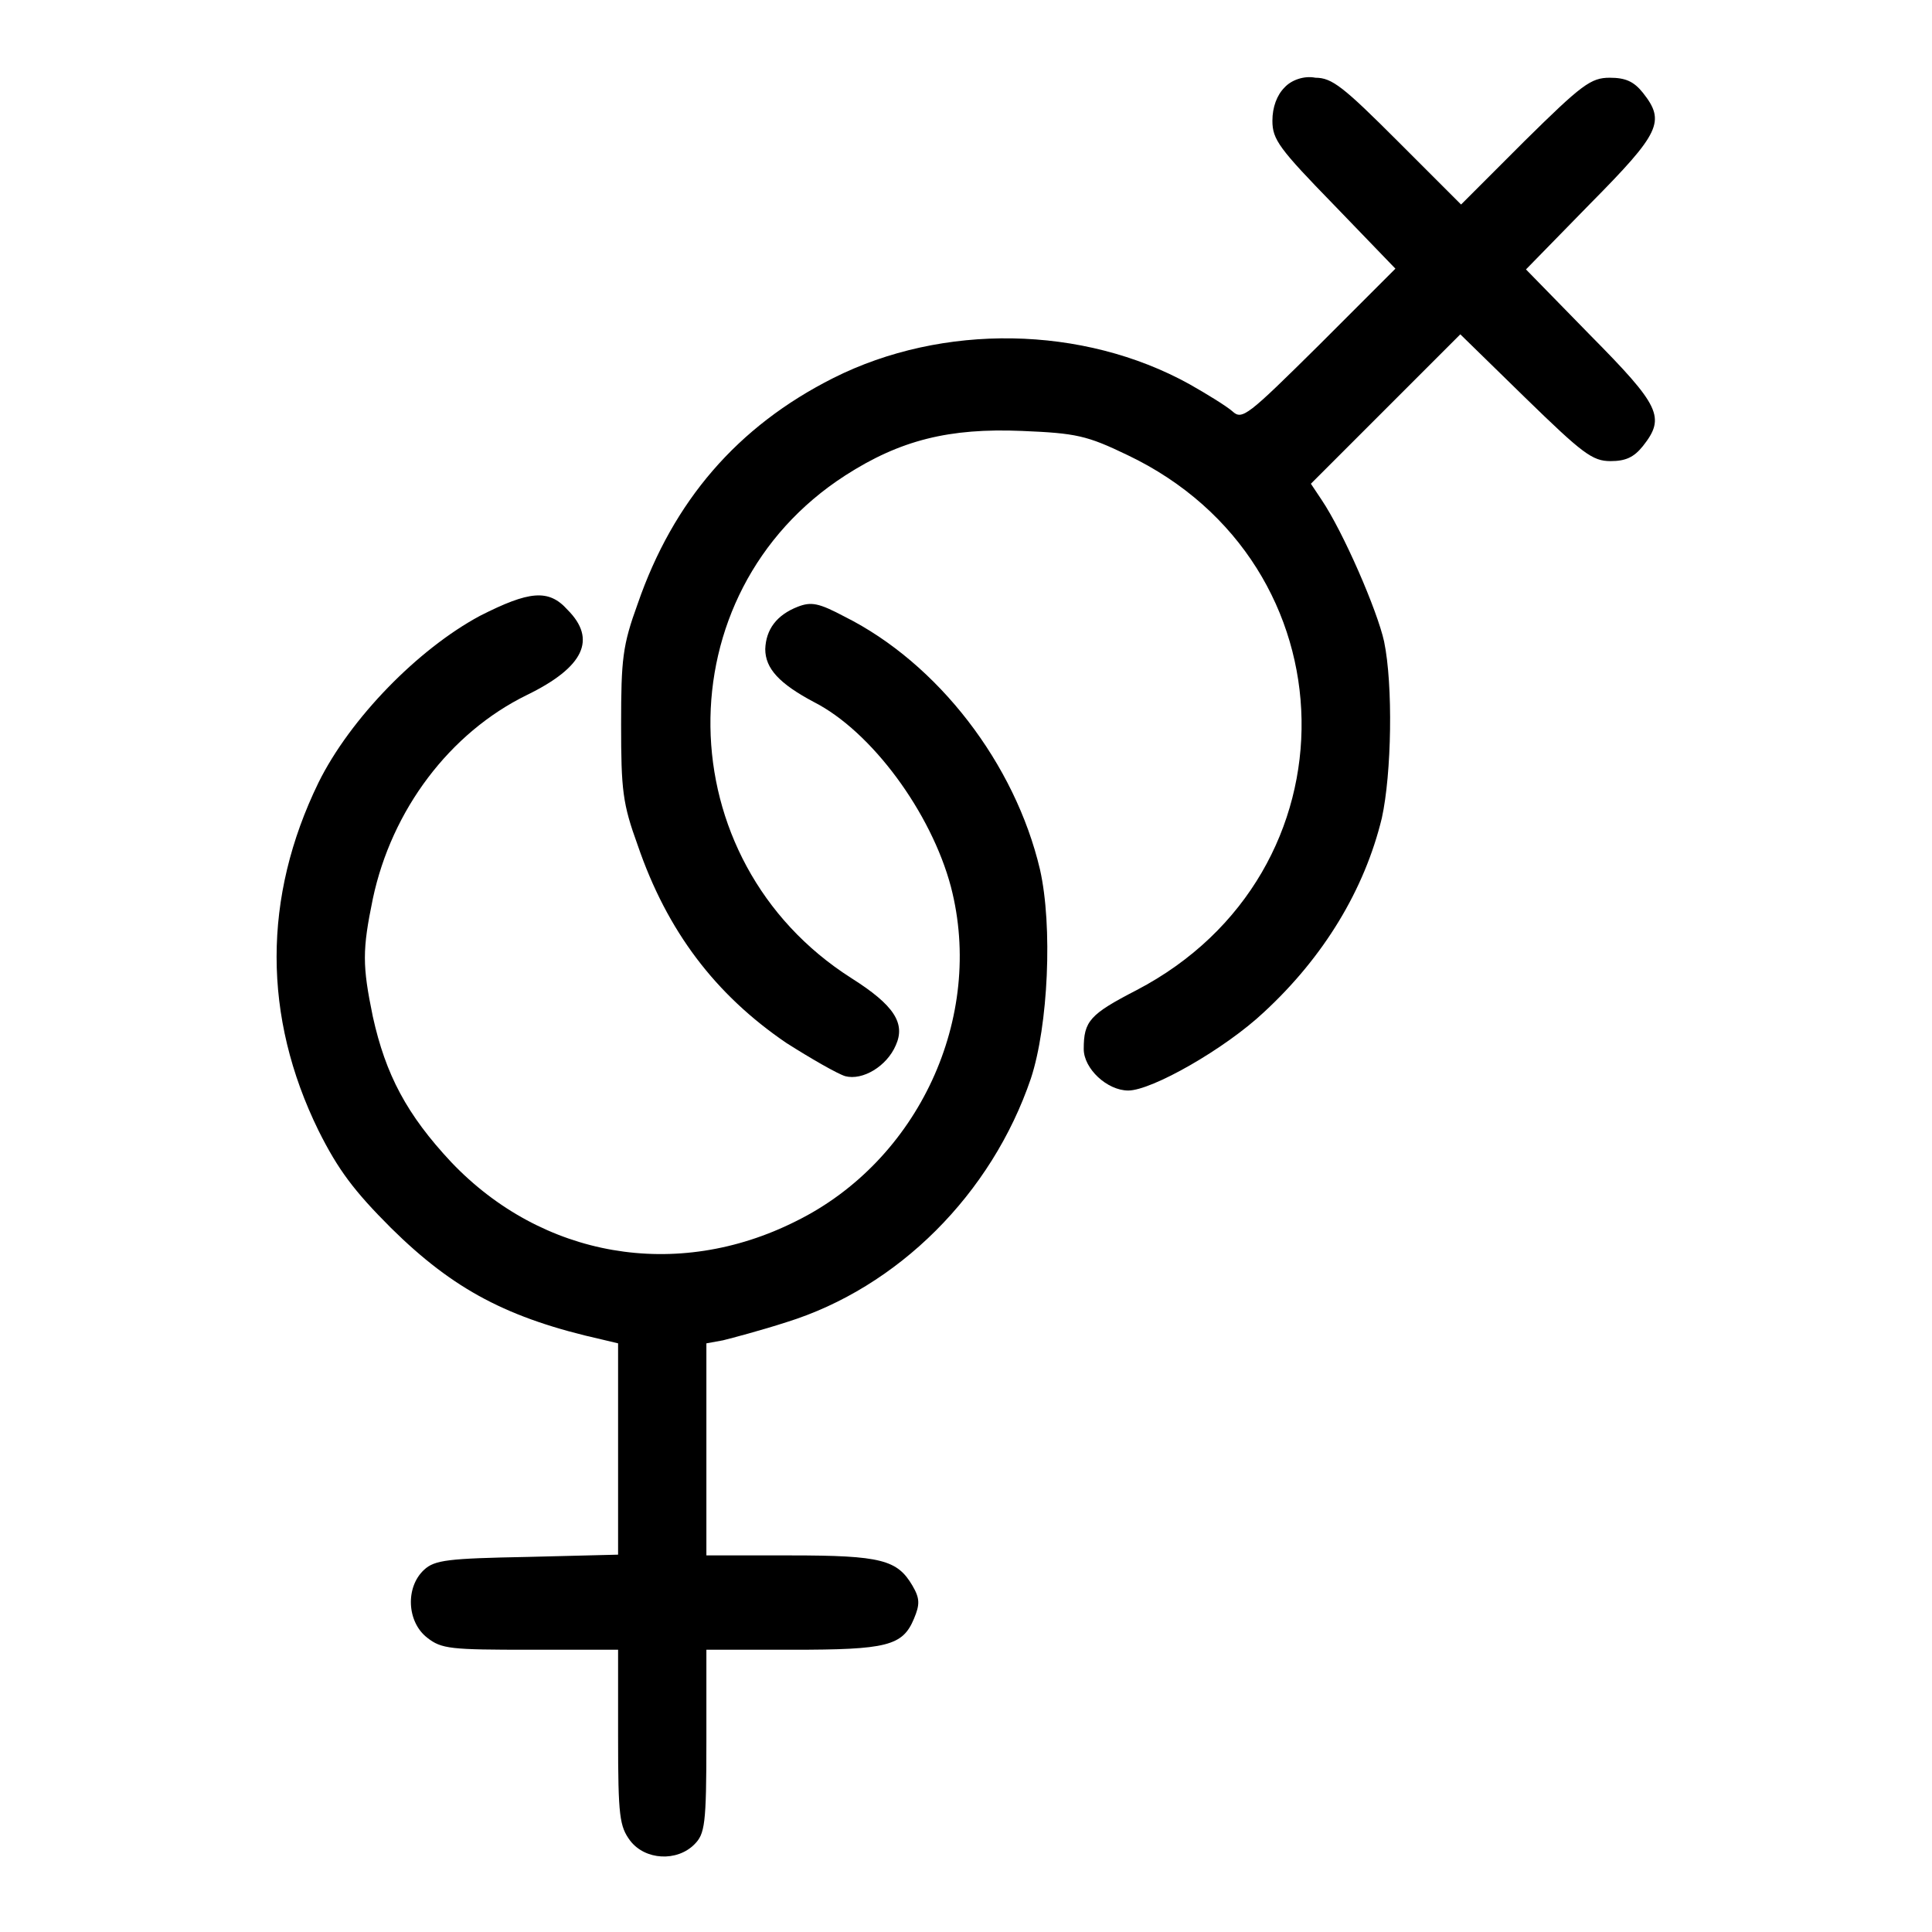
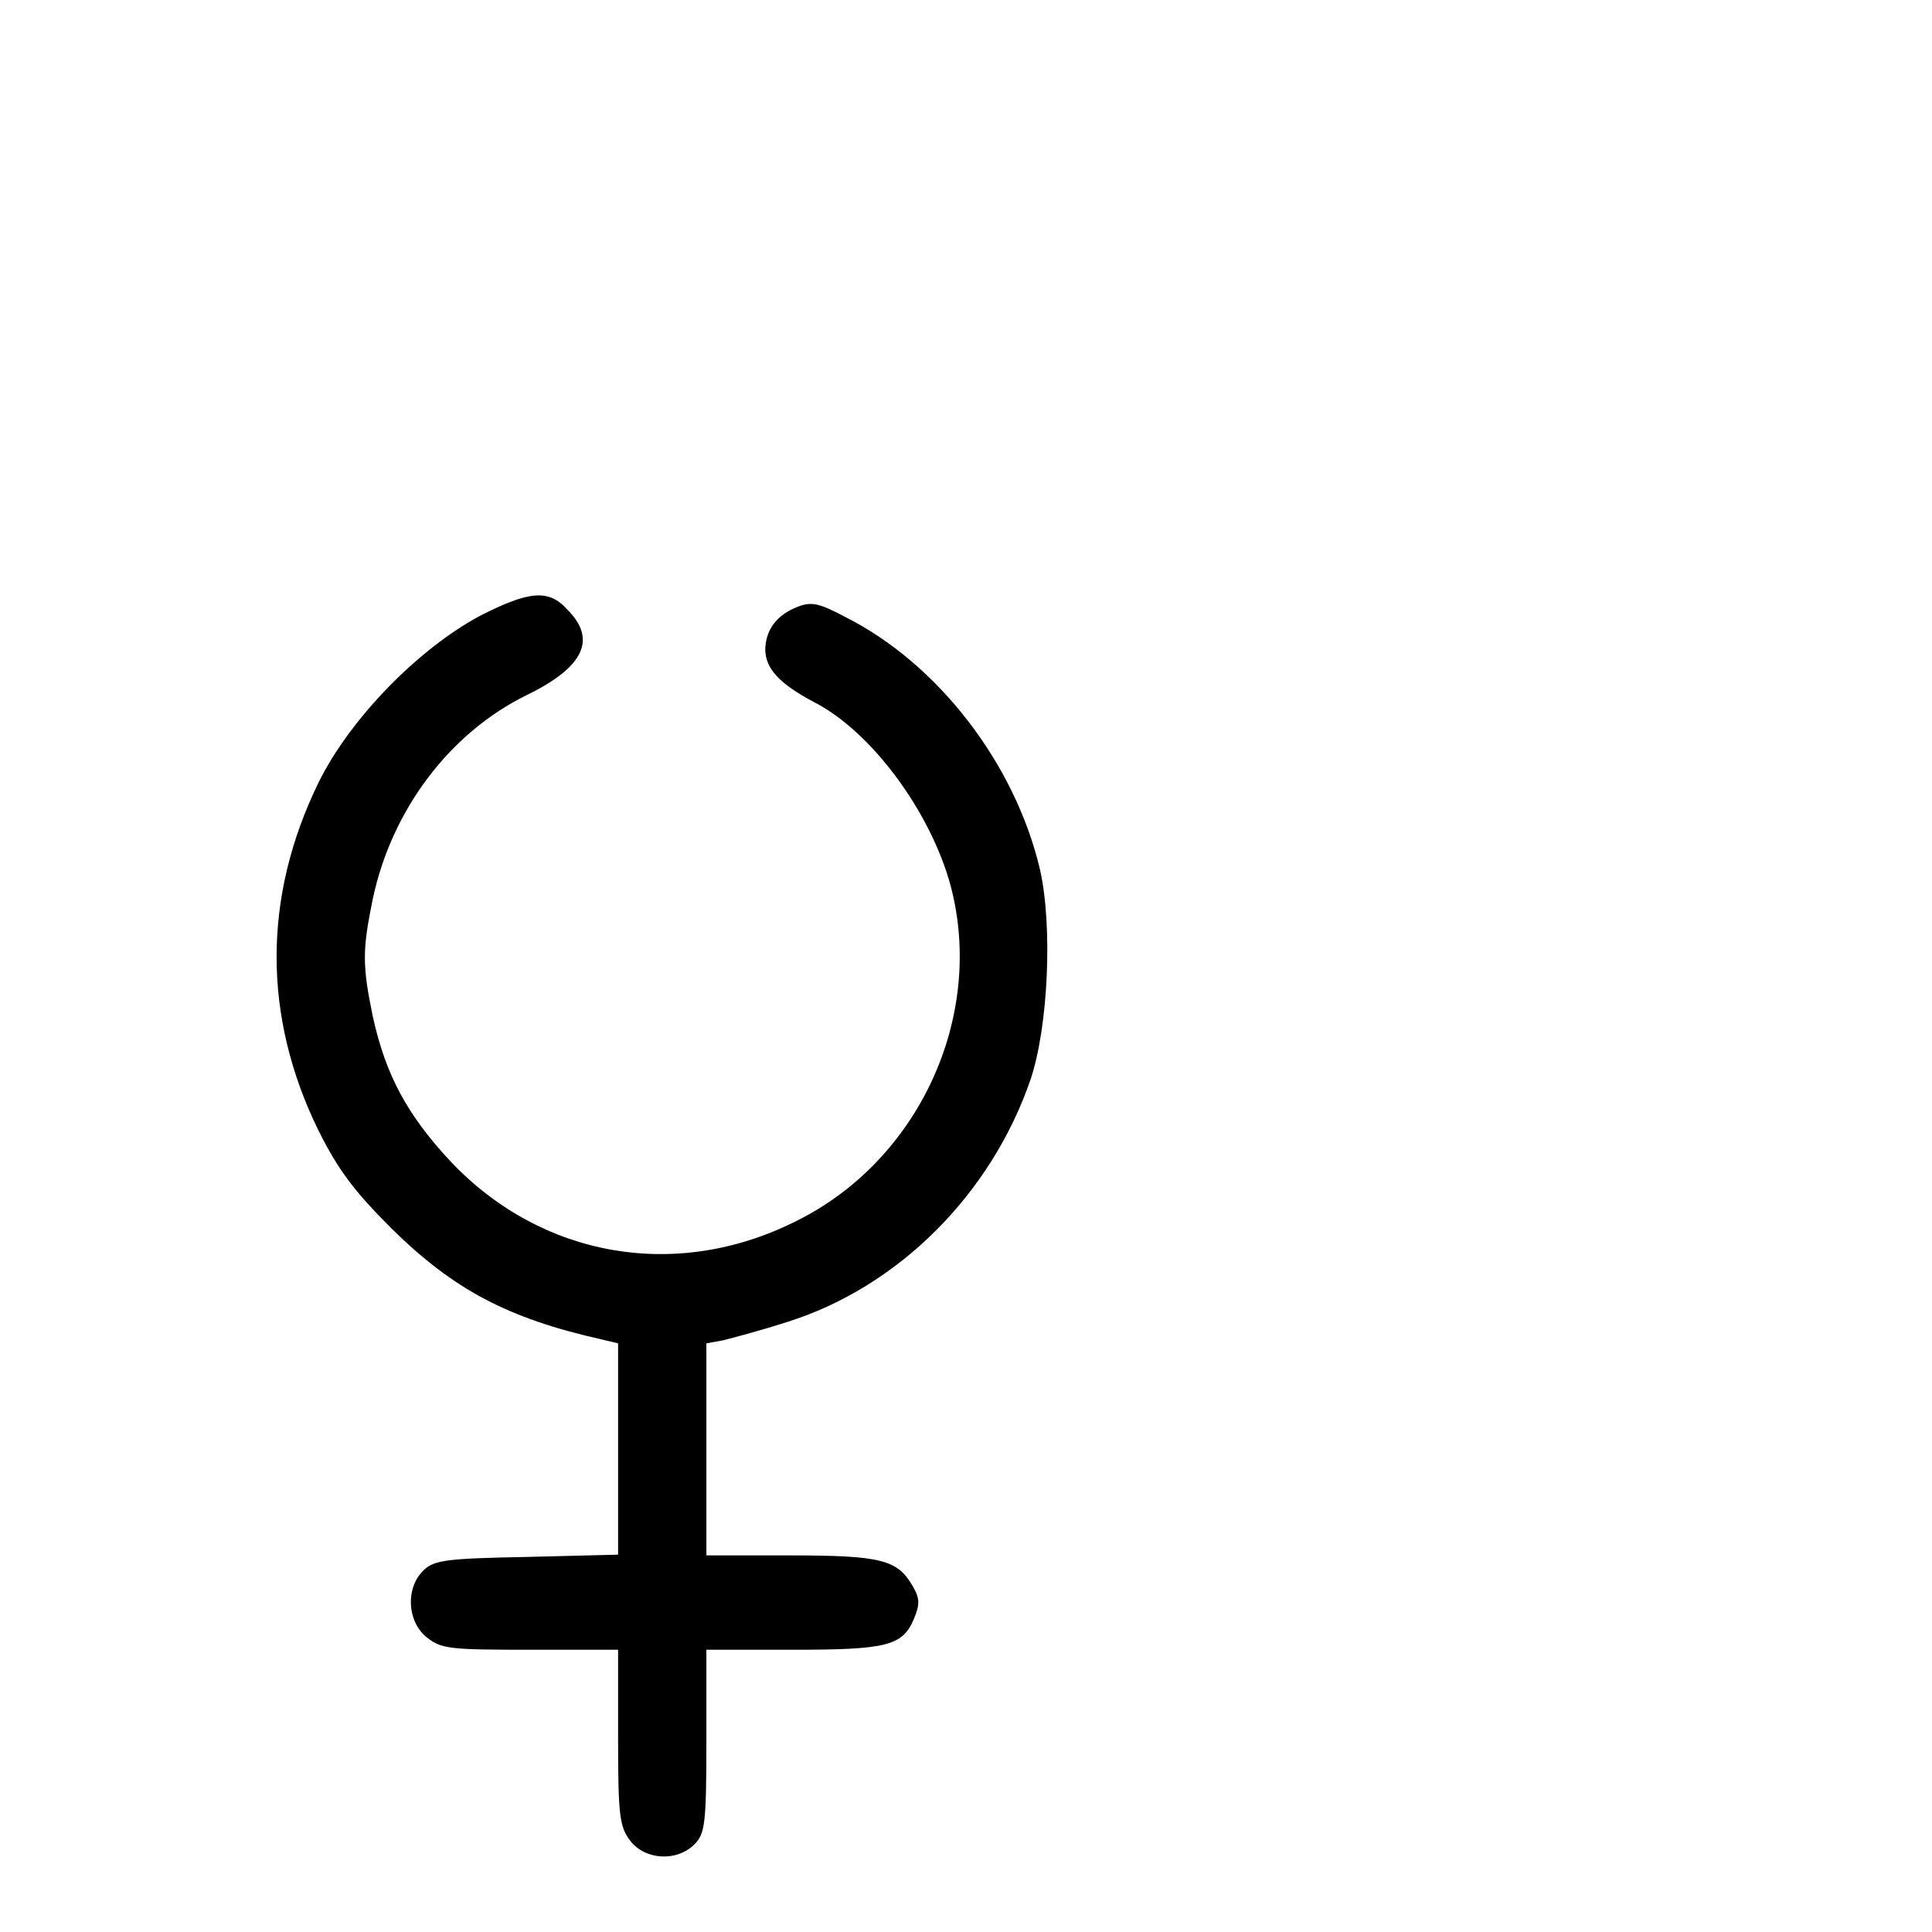
<svg xmlns="http://www.w3.org/2000/svg" version="1.1" x="0px" y="0px" viewBox="0 0 256 256" enable-background="new 0 0 256 256" xml:space="preserve">
  <g>
    <g>
      <g>
-         <path fill="#000000" d="M170.2,11.6c-1,1-1.6,2.6-1.6,4.4c0,2.5,0.9,3.7,8.2,11.2l8.1,8.4l-10.1,10.1c-9.5,9.4-10.2,10-11.5,8.8c-0.8-0.7-3.4-2.3-5.7-3.6c-14.1-7.8-32.7-8.1-47.2-0.8c-12.7,6.4-21.2,16.3-25.9,29.9c-2,5.5-2.2,7.3-2.2,16c0,8.7,0.2,10.5,2.2,16c3.9,11.4,10.3,19.8,19.7,26.2c3.3,2.1,6.8,4.1,7.8,4.4c2.3,0.6,5.5-1.3,6.7-4.1c1.3-2.9-0.2-5.3-5.9-8.9C88.3,114,87.8,78.6,112,63c7.3-4.7,13.8-6.3,23.4-5.9c7.2,0.3,8.6,0.6,14,3.2c30.2,14.4,30.9,55.4,1.2,70.9c-6.2,3.2-7,4.1-7,7.8c0,2.6,3.1,5.5,5.9,5.5c3.1,0,12.8-5.5,18-10.4c7.9-7.3,13.3-16.2,15.6-25.7c1.3-5.9,1.5-17.6,0.3-23.4c-0.9-4.1-5.4-14.5-8.3-18.8l-1.4-2.1l9.9-9.9l9.9-9.9l8.6,8.4c7.6,7.4,8.9,8.4,11.3,8.4c2,0,3.1-0.5,4.3-2c3-3.8,2.3-5.3-7-14.7l-8.5-8.7l8.5-8.7c9.3-9.4,10-10.9,7-14.7c-1.2-1.5-2.3-2-4.4-2c-2.5,0-3.7,0.9-11.3,8.4l-8.4,8.4l-8.4-8.4c-7.2-7.2-8.7-8.4-10.9-8.4C172.8,10,171.1,10.6,170.2,11.6z" />
-         <path fill="#000000" d="M63.6,81.6c-8.2,4.4-17.2,13.6-21.4,22.1c-7.4,15.2-7.4,31,0,46.1c2.6,5.2,4.7,8,9.6,12.9c8.3,8.2,15.5,12,28,14.8l2.1,0.5v14v14l-12,0.3c-10.5,0.2-12.3,0.4-13.7,1.7c-2.5,2.3-2.3,6.9,0.4,9c1.9,1.5,3.1,1.6,13.7,1.6h11.6v11.6c0,10.5,0.2,11.8,1.6,13.7c2,2.6,6.2,2.8,8.5,0.5c1.4-1.4,1.6-2.6,1.6-13.7v-12.1H105c12.5,0,14.6-0.5,16.1-4.1c0.8-1.9,0.8-2.7-0.2-4.4c-2-3.4-4.1-4-16.1-4H93.6V192V178l2.2-0.4c1.2-0.3,5-1.3,8.4-2.4c14.8-4.6,27.2-17,32.4-32.3c2.3-7,2.9-20.2,1.2-27.7c-3.3-14-13.5-27.3-25.9-33.5c-3.4-1.8-4.4-2-6.2-1.3c-2.8,1.1-4.2,3-4.3,5.6c0,2.6,1.9,4.6,6.4,7c7.7,3.9,15.6,14.7,18.2,24.5c4.5,17.3-4.3,36.3-20.5,44.3c-15.9,8-33.7,4.8-45.7-7.8c-5.9-6.3-8.7-11.6-10.4-19.3c-1.4-6.8-1.4-8.8,0-15.6c2.5-11.8,10.2-22,20.4-27c7.6-3.7,9.3-7.4,5.4-11.3C72.7,78,70.1,78.3,63.6,81.6z" />
+         <path fill="#000000" d="M63.6,81.6c-8.2,4.4-17.2,13.6-21.4,22.1c-7.4,15.2-7.4,31,0,46.1c2.6,5.2,4.7,8,9.6,12.9c8.3,8.2,15.5,12,28,14.8l2.1,0.5v14v14l-12,0.3c-10.5,0.2-12.3,0.4-13.7,1.7c-2.5,2.3-2.3,6.9,0.4,9c1.9,1.5,3.1,1.6,13.7,1.6h11.6v11.6c0,10.5,0.2,11.8,1.6,13.7c2,2.6,6.2,2.8,8.5,0.5c1.4-1.4,1.6-2.6,1.6-13.7v-12.1H105c12.5,0,14.6-0.5,16.1-4.1c0.8-1.9,0.8-2.7-0.2-4.4c-2-3.4-4.1-4-16.1-4H93.6V192V178l2.2-0.4c1.2-0.3,5-1.3,8.4-2.4c14.8-4.6,27.2-17,32.4-32.3c2.3-7,2.9-20.2,1.2-27.7c-3.3-14-13.5-27.3-25.9-33.5c-3.4-1.8-4.4-2-6.2-1.3c-2.8,1.1-4.2,3-4.3,5.6c0,2.6,1.9,4.6,6.4,7c7.7,3.9,15.6,14.7,18.2,24.5c4.5,17.3-4.3,36.3-20.5,44.3c-15.9,8-33.7,4.8-45.7-7.8c-5.9-6.3-8.7-11.6-10.4-19.3c-1.4-6.8-1.4-8.8,0-15.6c2.5-11.8,10.2-22,20.4-27c7.6-3.7,9.3-7.4,5.4-11.3C72.7,78,70.1,78.3,63.6,81.6" />
      </g>
    </g>
  </g>
</svg>